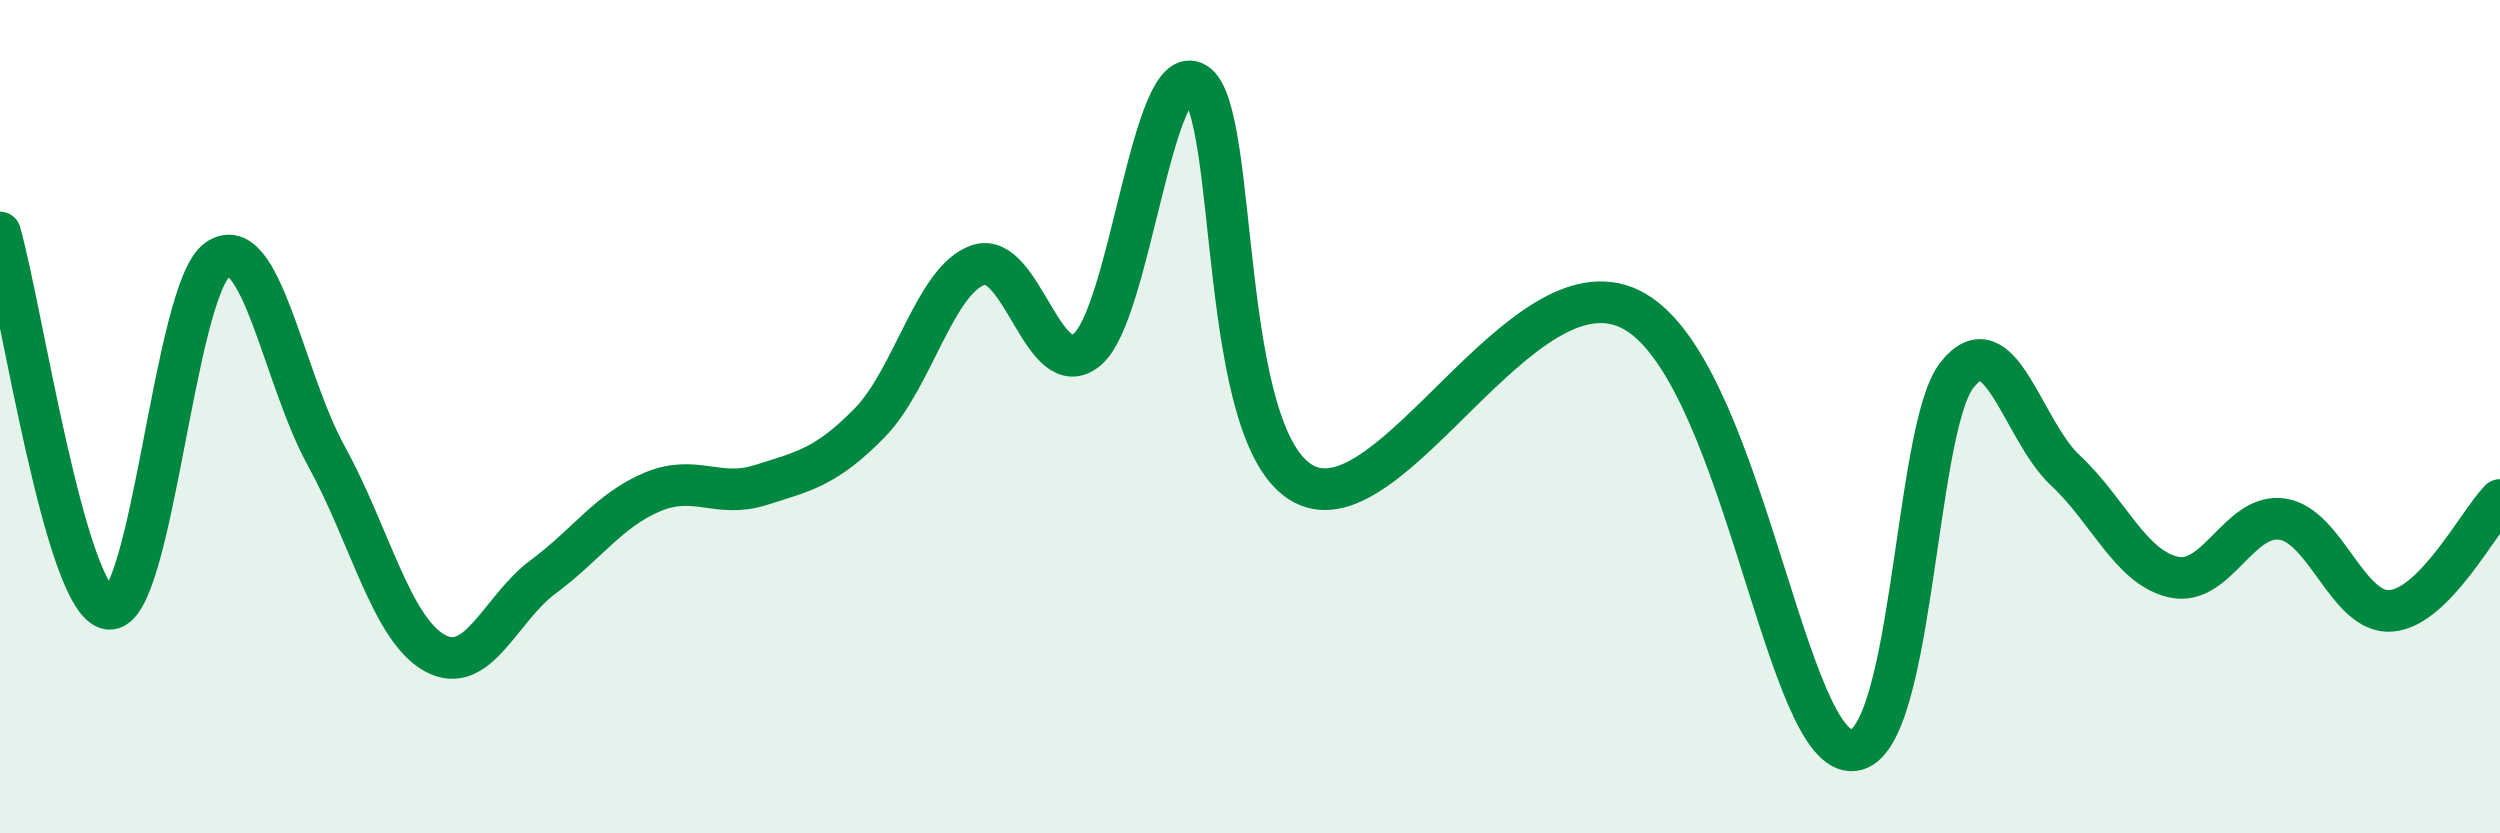
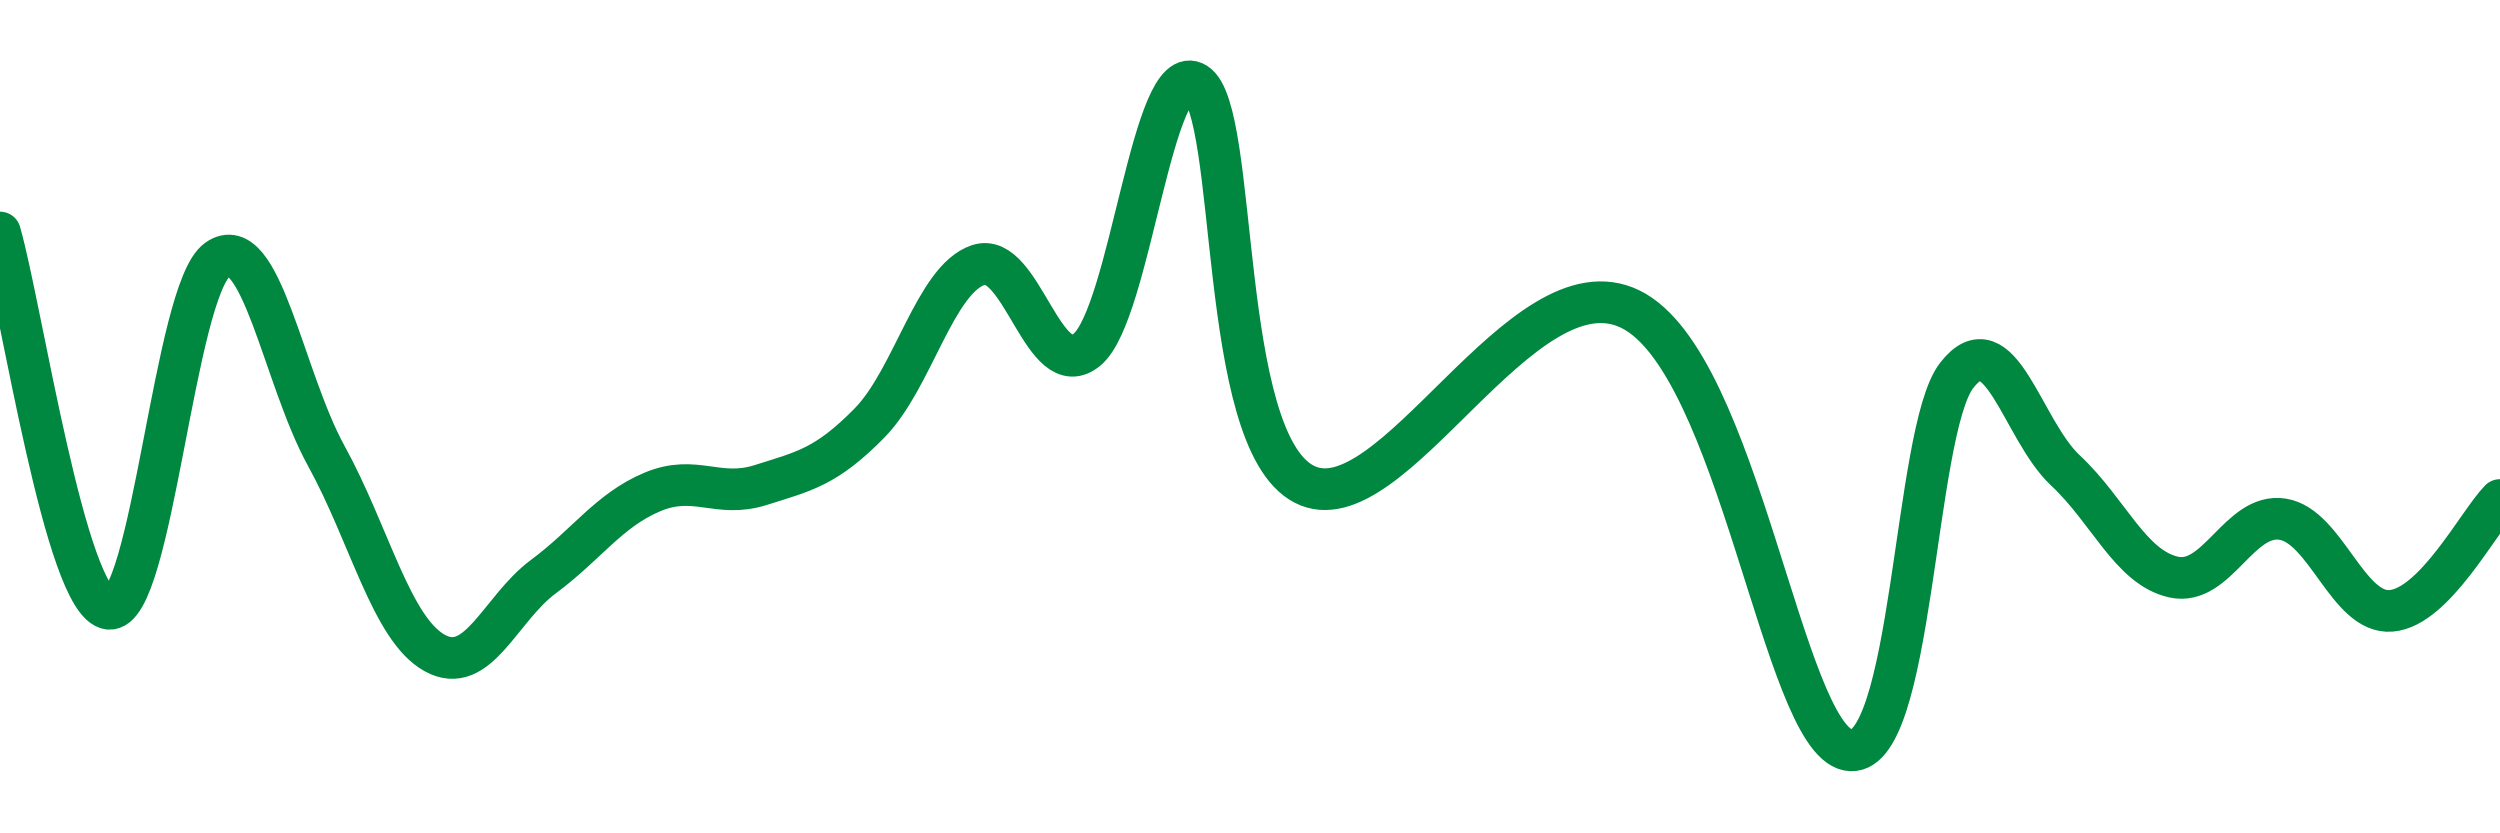
<svg xmlns="http://www.w3.org/2000/svg" width="60" height="20" viewBox="0 0 60 20">
-   <path d="M 0,5.58 C 0.52,7.39 1.57,14.48 2.61,14.61 C 3.65,14.74 4.18,6.96 5.22,6.23 C 6.26,5.5 6.79,9.05 7.83,10.94 C 8.87,12.83 9.39,15.09 10.43,15.67 C 11.47,16.25 12,14.61 13.04,13.84 C 14.08,13.07 14.61,12.25 15.65,11.81 C 16.69,11.37 17.22,11.97 18.26,11.64 C 19.3,11.31 19.83,11.21 20.87,10.15 C 21.91,9.09 22.44,6.71 23.48,6.36 C 24.52,6.01 25.05,9.26 26.09,8.39 C 27.13,7.52 27.66,1.35 28.7,2 C 29.74,2.65 29.21,10.54 31.3,11.62 C 33.39,12.7 36.52,6.14 39.13,7.42 C 41.74,8.7 42.78,17.68 44.35,18 C 45.92,18.32 45.92,10.35 46.96,9.01 C 48,7.67 48.53,10.32 49.57,11.29 C 50.61,12.26 51.13,13.62 52.17,13.85 C 53.21,14.08 53.74,12.3 54.78,12.46 C 55.82,12.62 56.35,14.75 57.39,14.66 C 58.43,14.57 59.48,12.53 60,12L60 20L0 20Z" fill="#008740" opacity="0.1" stroke-linecap="round" stroke-linejoin="round" />
  <path d="M 0,5.58 C 0.52,7.39 1.57,14.48 2.61,14.61 C 3.65,14.74 4.18,6.96 5.22,6.23 C 6.26,5.5 6.79,9.05 7.83,10.94 C 8.87,12.83 9.39,15.09 10.43,15.67 C 11.47,16.25 12,14.61 13.04,13.84 C 14.08,13.07 14.61,12.25 15.65,11.81 C 16.69,11.37 17.22,11.97 18.26,11.64 C 19.3,11.31 19.83,11.21 20.87,10.15 C 21.91,9.09 22.44,6.71 23.48,6.36 C 24.52,6.01 25.05,9.26 26.09,8.39 C 27.13,7.52 27.66,1.35 28.7,2 C 29.74,2.65 29.21,10.54 31.3,11.62 C 33.39,12.7 36.52,6.14 39.13,7.42 C 41.74,8.7 42.78,17.68 44.35,18 C 45.92,18.32 45.92,10.35 46.96,9.01 C 48,7.67 48.53,10.32 49.57,11.29 C 50.61,12.26 51.13,13.62 52.17,13.85 C 53.21,14.08 53.74,12.3 54.78,12.46 C 55.82,12.62 56.35,14.75 57.39,14.66 C 58.43,14.57 59.48,12.53 60,12" stroke="#008740" stroke-width="1" fill="none" stroke-linecap="round" stroke-linejoin="round" />
</svg>